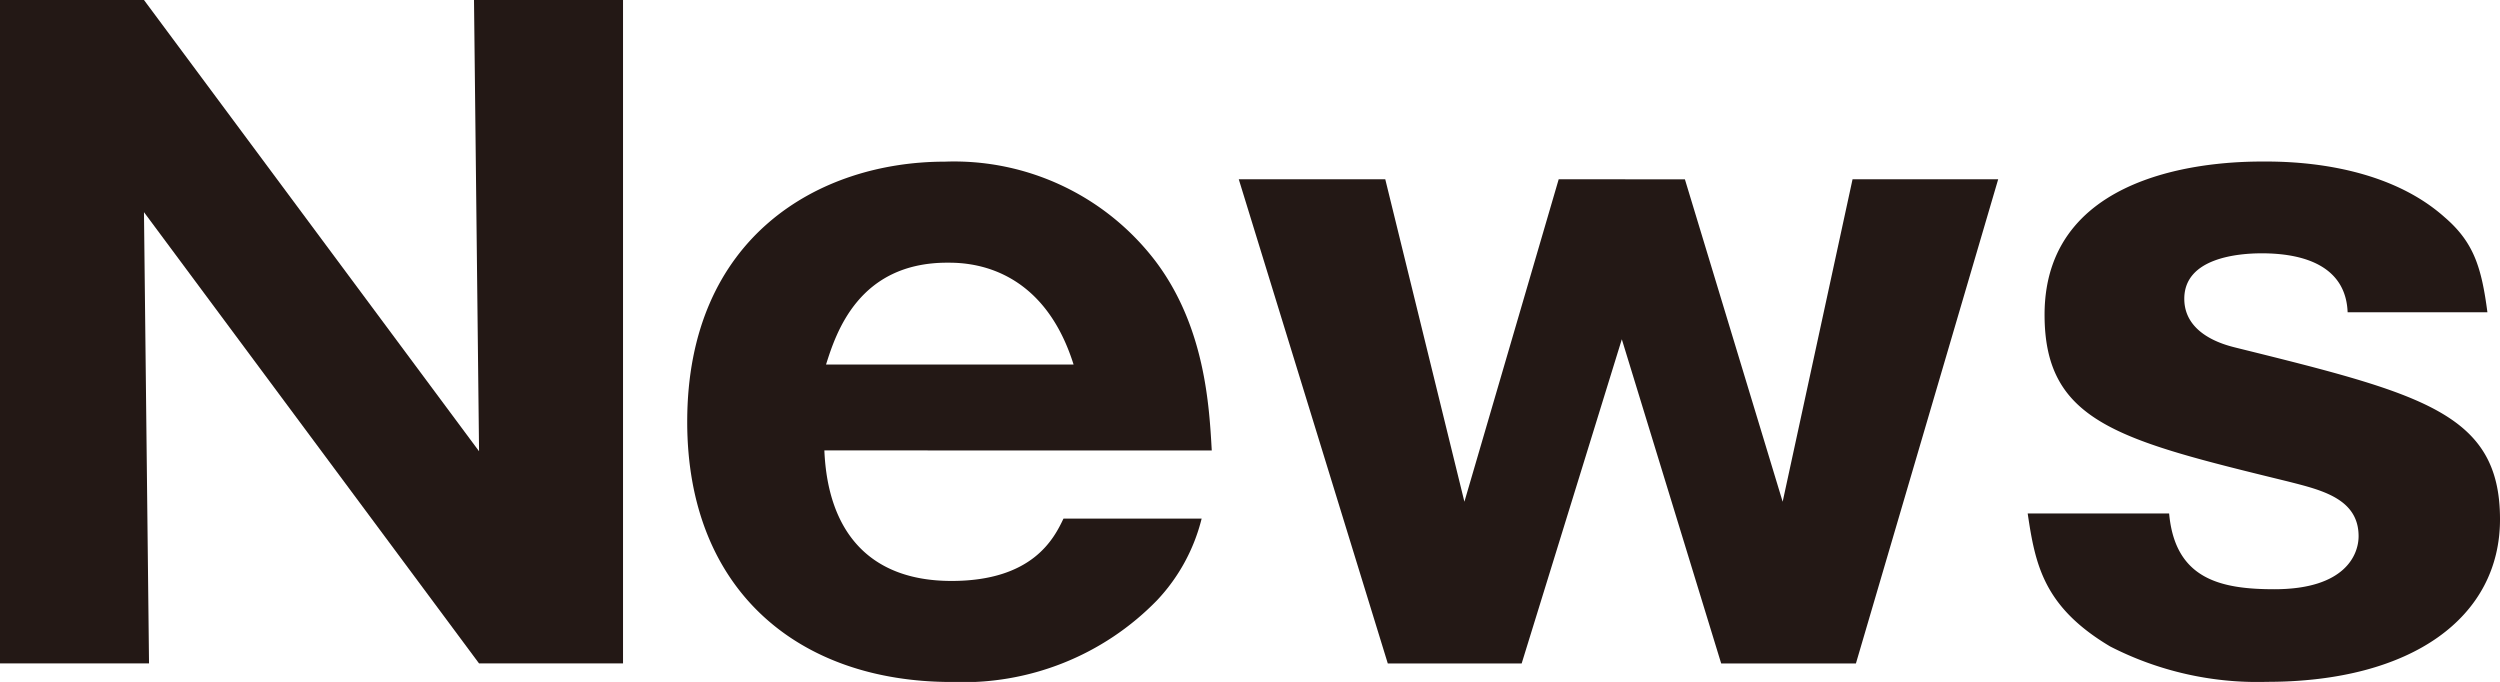
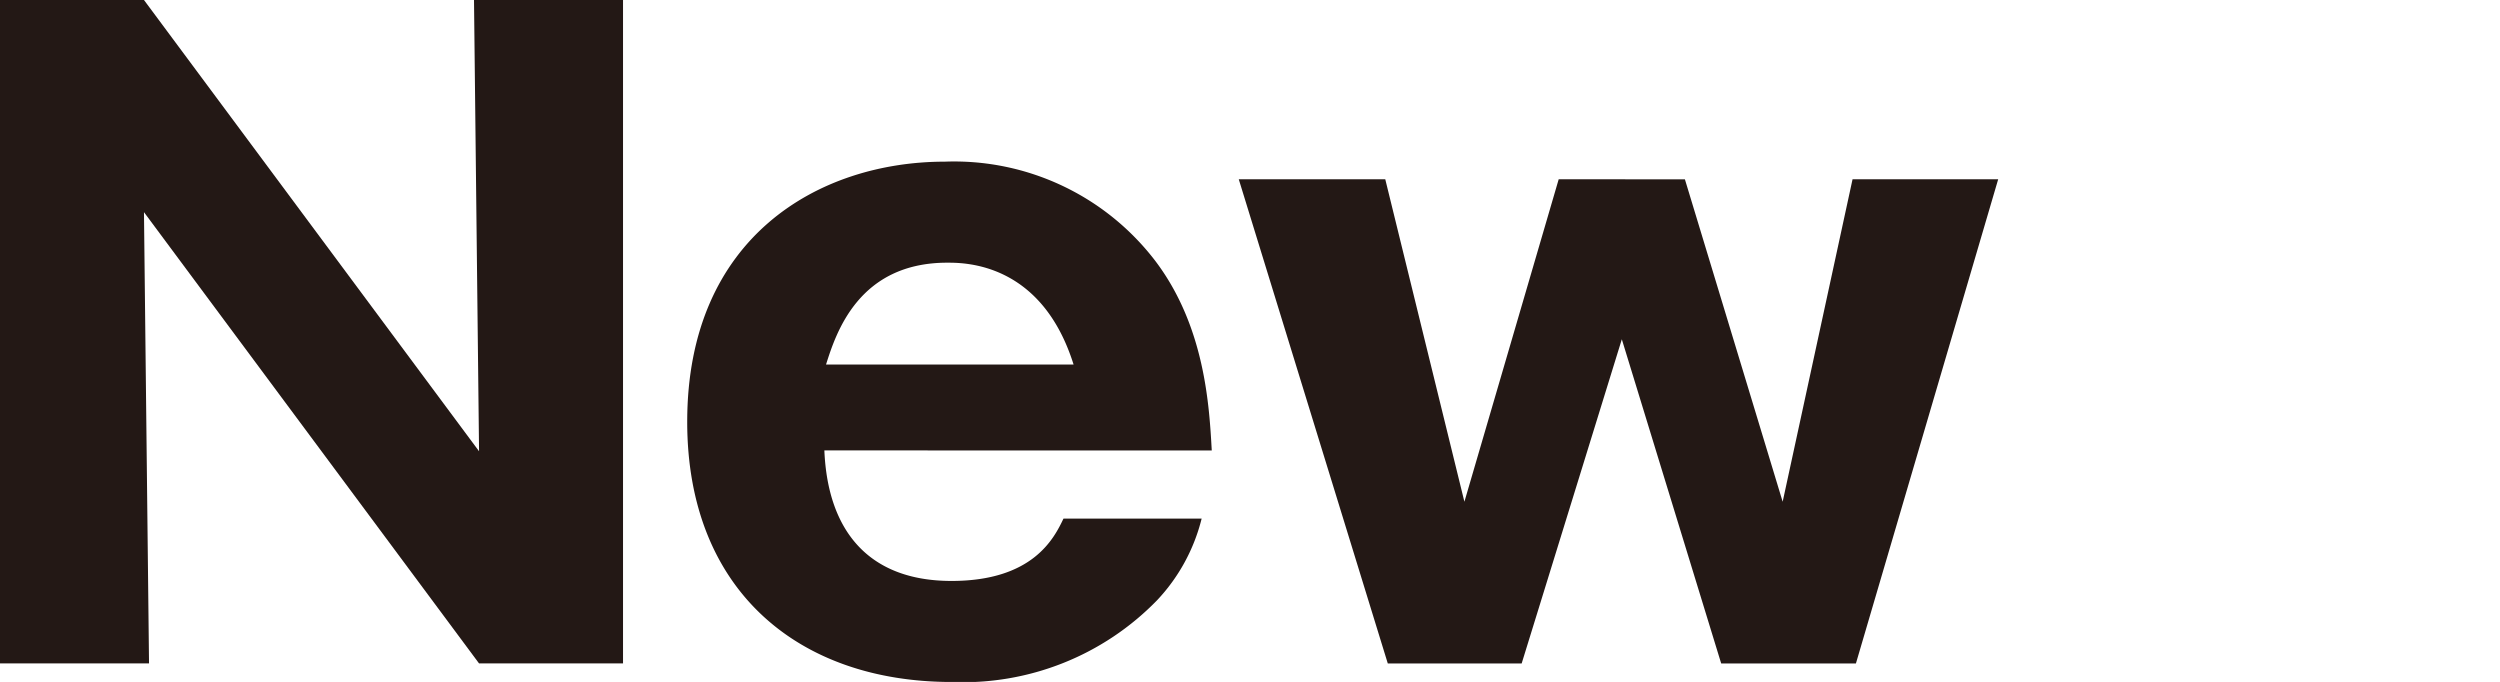
<svg xmlns="http://www.w3.org/2000/svg" width="118.755" height="32.394" viewBox="0 0 118.755 32.394">
  <g id="ttl_news" transform="translate(-641.22 -1144.367)">
    <g id="グループ_84" data-name="グループ 84">
      <path id="パス_581" data-name="パス 581" d="M663.976,1175.881l-15.917-21.436.24,21.436H641.22v-31.514h6.839l15.917,21.436-.24-21.436h7.079v31.514Z" fill="#231815" />
      <path id="パス_582" data-name="パス 582" d="M680.379,1165.763c.16,3.839,2.12,6.2,6.039,6.2,3.88,0,4.879-2.04,5.319-2.96H698.3a8.71,8.71,0,0,1-2.119,3.88,12.856,12.856,0,0,1-9.759,3.879c-7.278,0-12.558-4.359-12.558-12.358,0-8.8,6.279-12.358,12.238-12.358a12.025,12.025,0,0,1,10,4.719c2.359,3.12,2.559,6.879,2.679,9Zm11.838-4.08c-1.519-4.838-5.159-4.838-6-4.838-4.2,0-5.279,3.319-5.759,4.838Z" fill="#231815" />
      <path id="パス_583" data-name="パス 583" d="M721.256,1152.885,725.9,1168.2l3.32-15.317h6.918l-6.758,23h-6.4l-4.72-15.4-4.758,15.4h-6.359l-7.079-23h6.959l3.759,15.317,4.479-15.317Z" fill="#231815" />
-       <path id="パス_584" data-name="パス 584" d="M752.737,1159.2c-.08-2.08-1.879-2.8-4.079-2.8-1.08,0-3.68.2-3.68,2.159,0,1.72,1.96,2.2,2.44,2.32,8.878,2.2,12.557,3.119,12.557,8.158,0,4.639-4.158,7.719-11.078,7.719a15.316,15.316,0,0,1-7.438-1.68c-3.16-1.879-3.56-3.879-3.92-6.319h6.719c.279,3.12,2.44,3.6,5,3.6,3.36,0,4-1.64,4-2.52,0-1.8-1.8-2.2-3.359-2.6-8-1.959-11.558-2.8-11.558-7.918,0-7.279,9-7.279,10.439-7.279,1.2,0,5.638.04,8.558,2.64,1.4,1.2,1.76,2.4,2.039,4.519Z" fill="#231815" />
    </g>
  </g>
</svg>